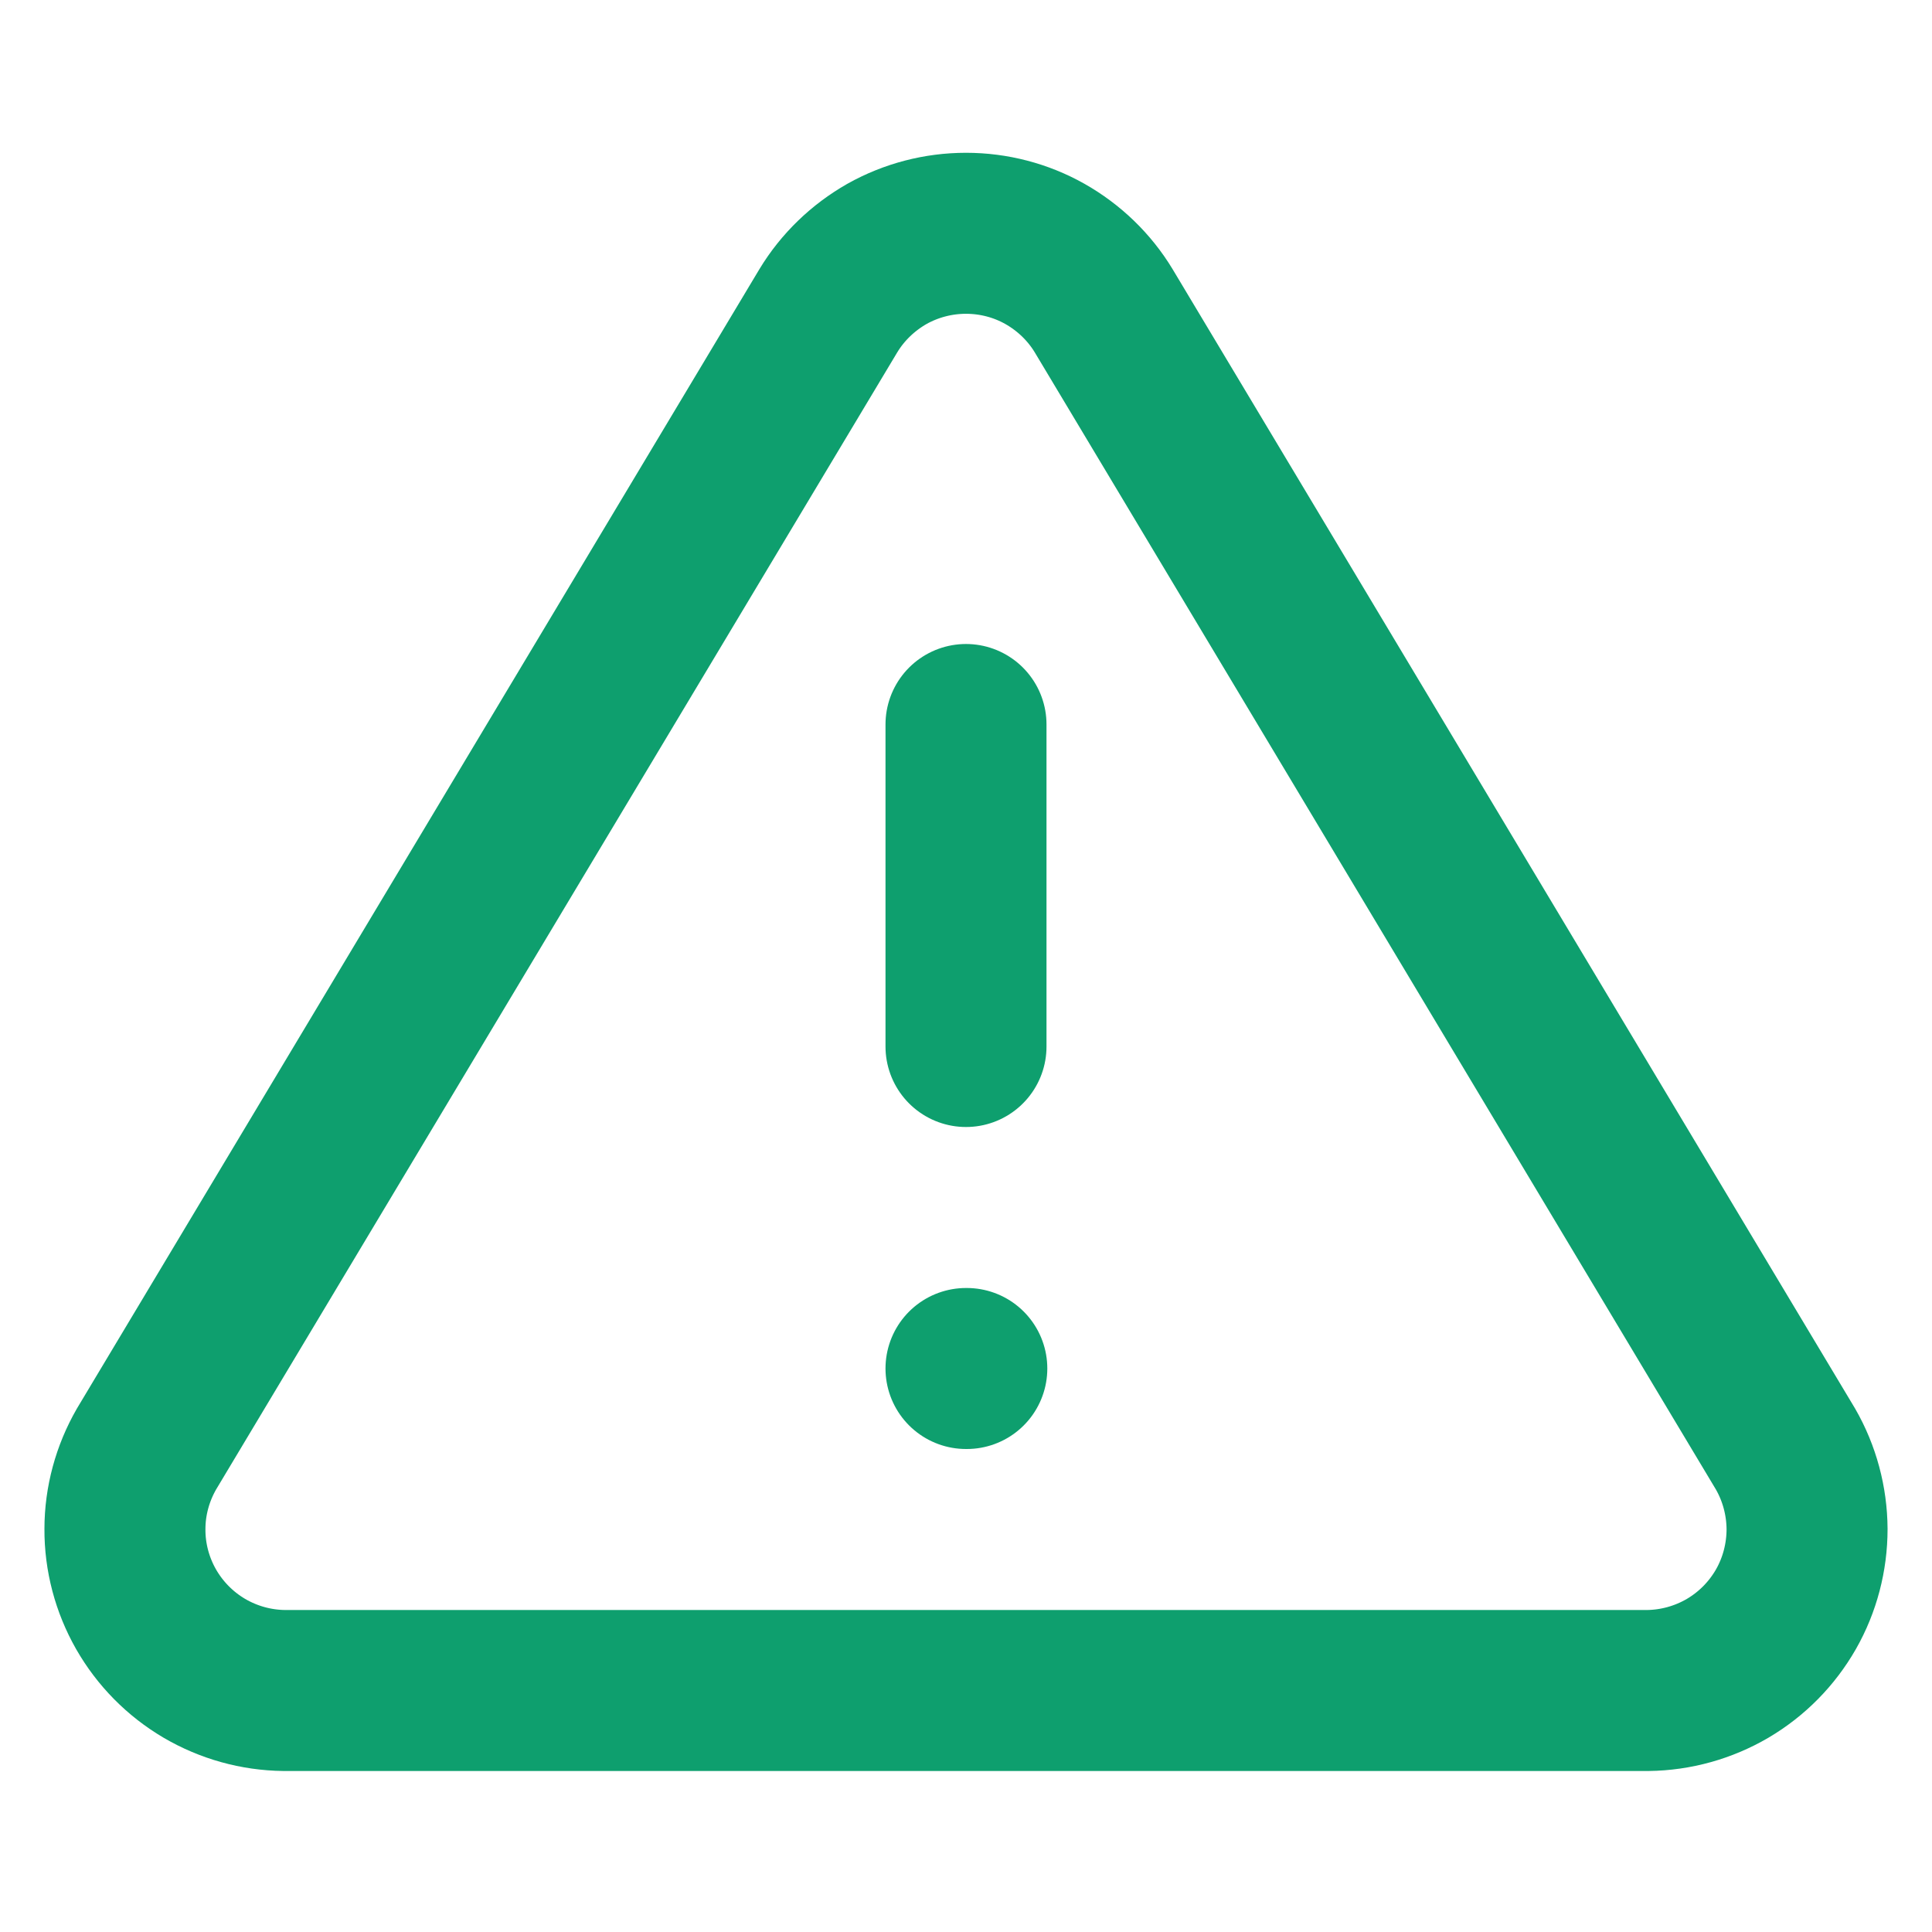
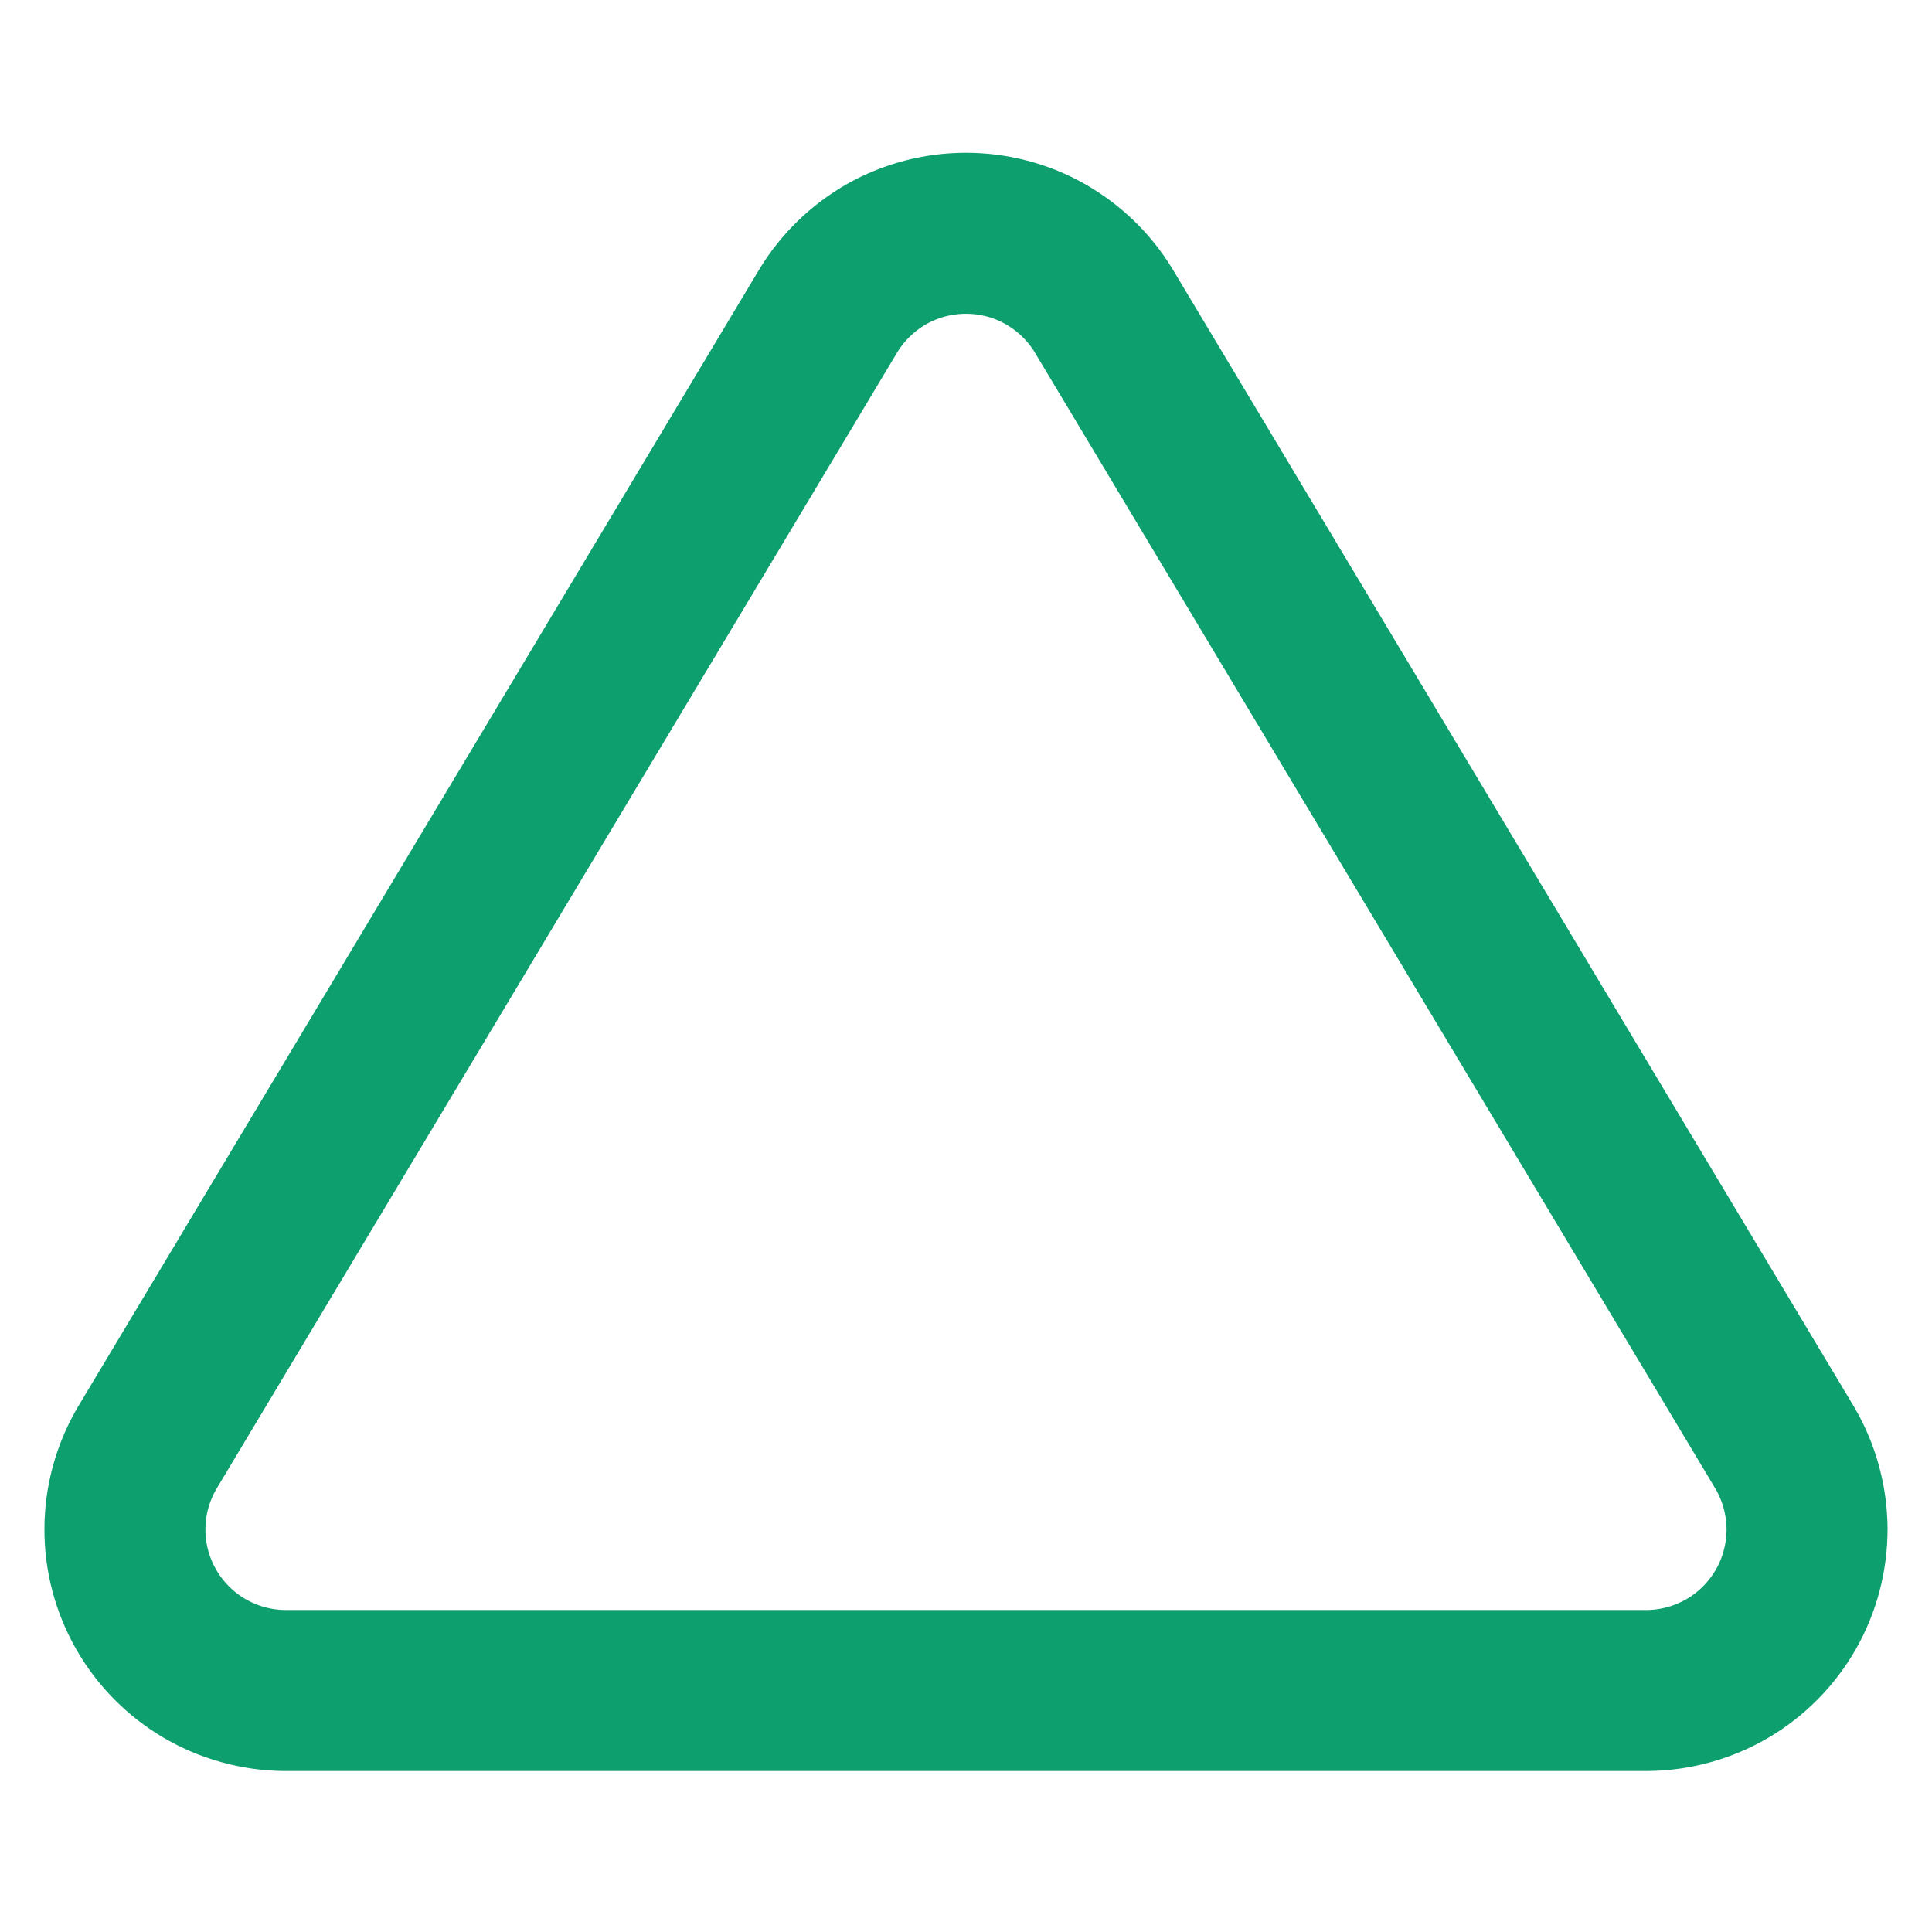
<svg xmlns="http://www.w3.org/2000/svg" width="12" height="12" viewBox="0 0 12 12" fill="none">
-   <path d="M5.145 1.93L0.91 9C0.823 9.151 0.776 9.323 0.776 9.497C0.775 9.672 0.821 9.844 0.907 9.995C0.994 10.147 1.118 10.273 1.269 10.362C1.419 10.45 1.59 10.498 1.765 10.5H10.235C10.409 10.498 10.581 10.45 10.731 10.362C10.882 10.273 11.006 10.147 11.093 9.995C11.179 9.844 11.224 9.672 11.224 9.497C11.223 9.323 11.177 9.151 11.09 9L6.855 1.93C6.766 1.783 6.64 1.662 6.49 1.577C6.341 1.493 6.172 1.449 6 1.449C5.828 1.449 5.659 1.493 5.509 1.577C5.36 1.662 5.234 1.783 5.145 1.93V1.93Z" stroke="#0E9F6E" stroke-linecap="round" stroke-linejoin="round" />
-   <path d="M6 4.5V6.5" stroke="#0E9F6E" stroke-linecap="round" stroke-linejoin="round" />
-   <path d="M6 8.5H6.005" stroke="#0E9F6E" stroke-linecap="round" stroke-linejoin="round" />
+   <path d="M5.145 1.93L0.91 9C0.823 9.151 0.776 9.323 0.776 9.497C0.775 9.672 0.821 9.844 0.907 9.995C0.994 10.147 1.118 10.273 1.269 10.362C1.419 10.45 1.59 10.498 1.765 10.5H10.235C10.409 10.498 10.581 10.45 10.731 10.362C10.882 10.273 11.006 10.147 11.093 9.995C11.179 9.844 11.224 9.672 11.224 9.497C11.223 9.323 11.177 9.151 11.09 9L6.855 1.93C6.766 1.783 6.64 1.662 6.49 1.577C6.341 1.493 6.172 1.449 6 1.449C5.828 1.449 5.659 1.493 5.509 1.577C5.36 1.662 5.234 1.783 5.145 1.93V1.93" stroke="#0E9F6E" stroke-linecap="round" stroke-linejoin="round" />
</svg>